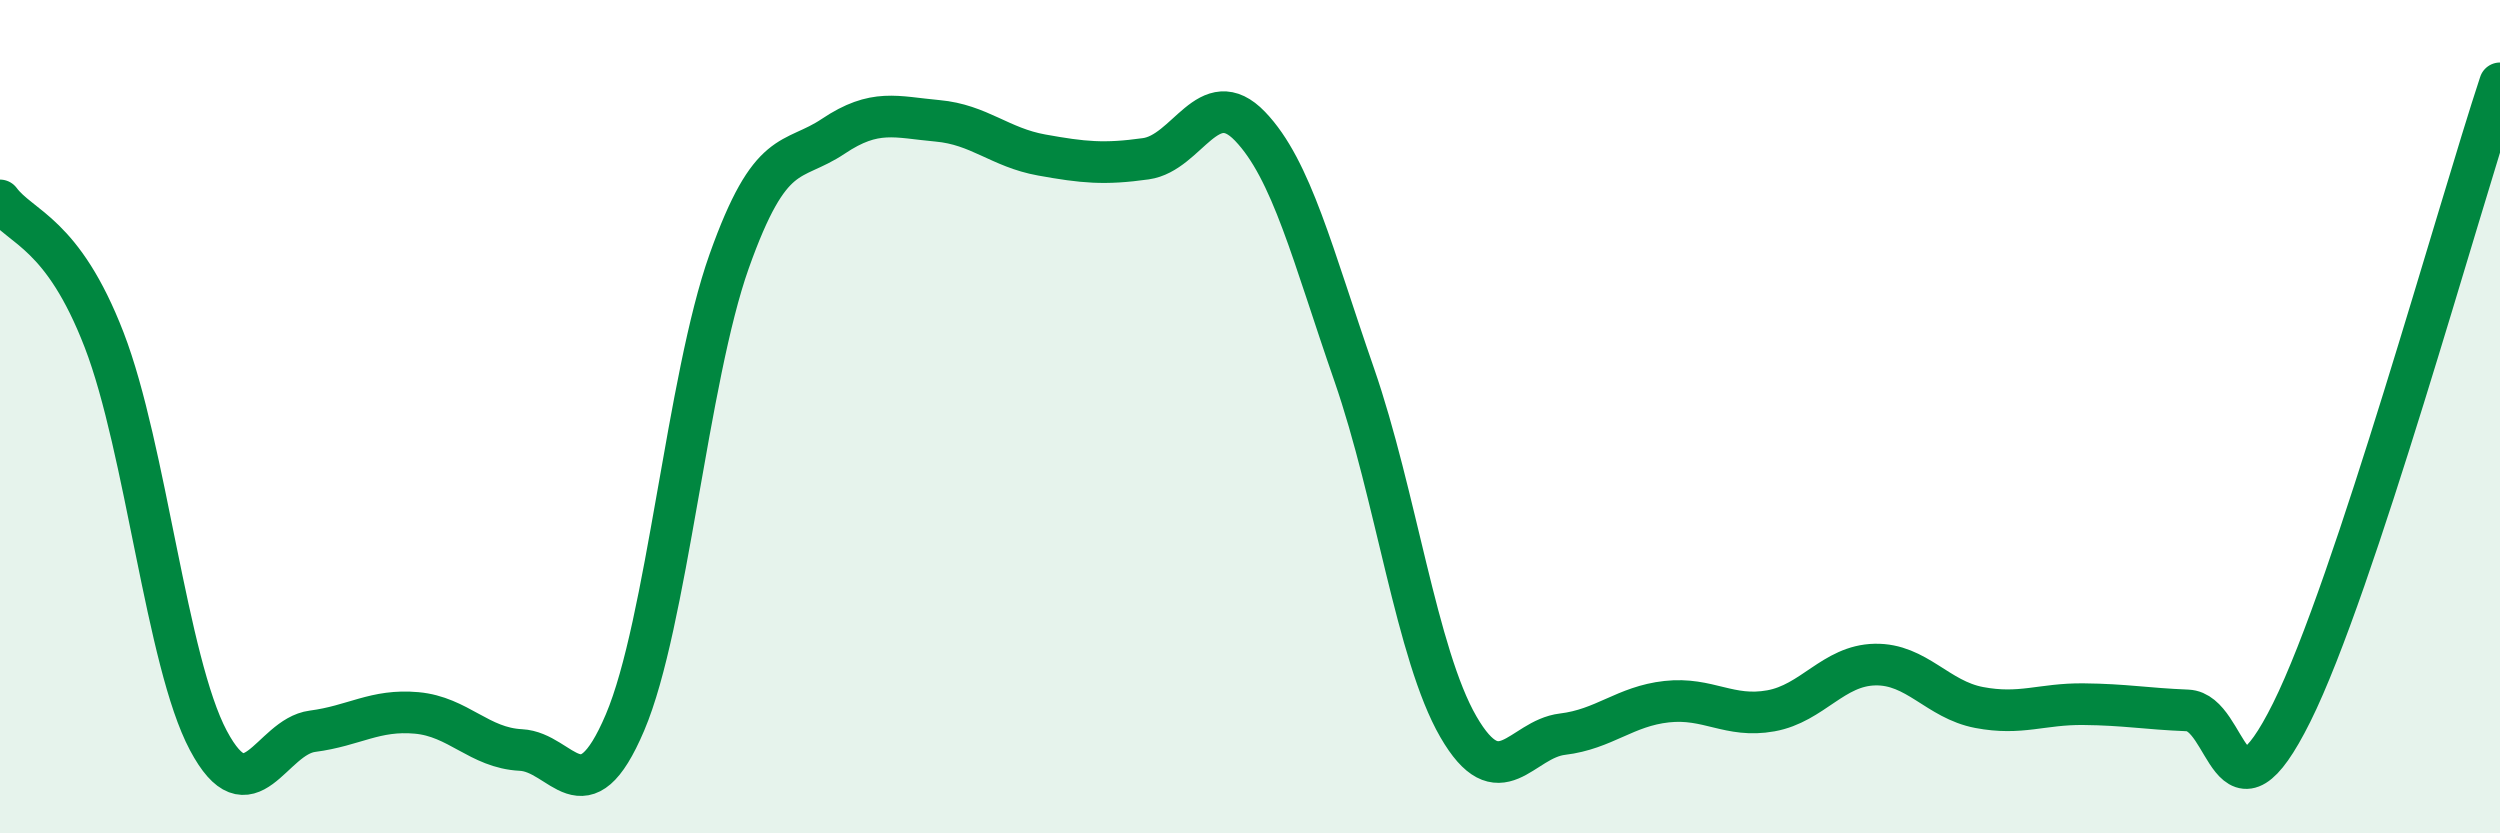
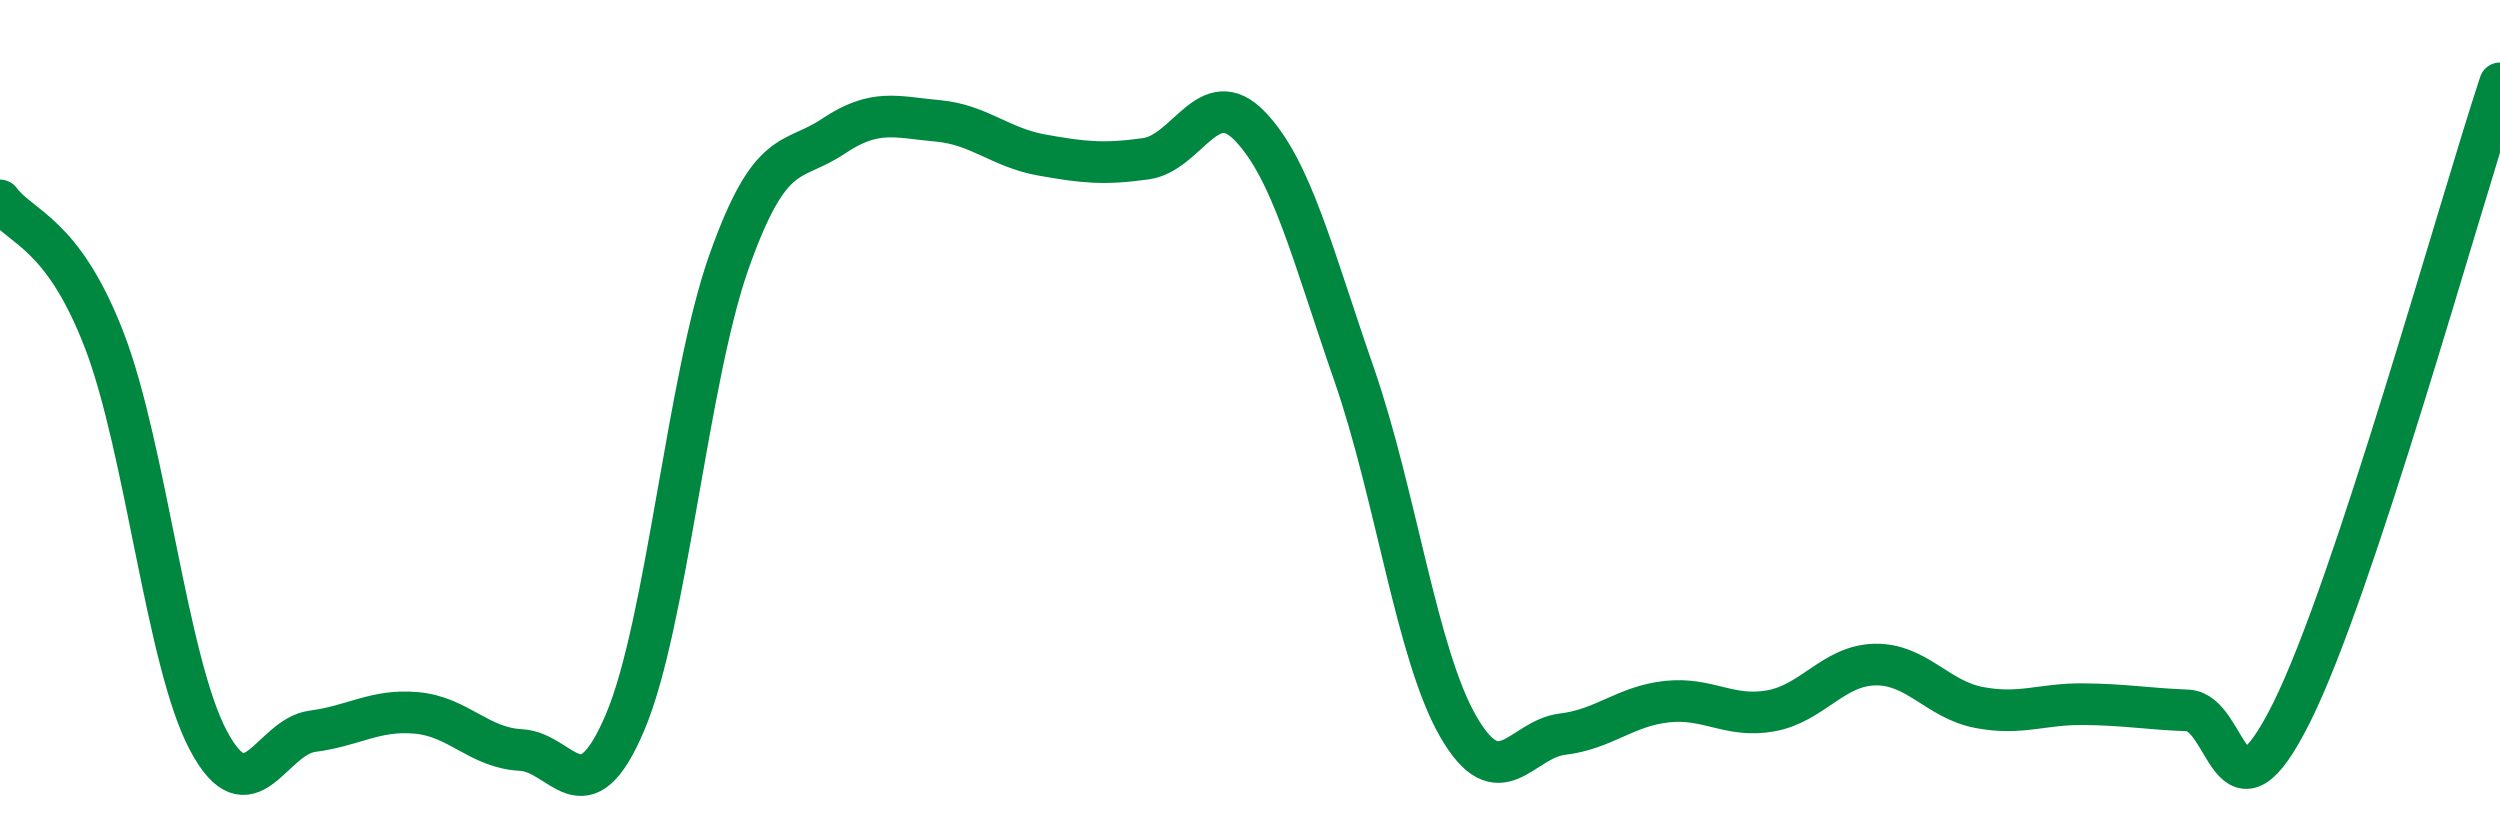
<svg xmlns="http://www.w3.org/2000/svg" width="60" height="20" viewBox="0 0 60 20">
-   <path d="M 0,4.81 C 0.5,5.48 1.5,5.57 2.5,8.16 C 3.5,10.75 4,15.89 5,17.77 C 6,19.65 6.5,17.68 7.5,17.55 C 8.5,17.42 9,17.02 10,17.11 C 11,17.2 11.5,17.95 12.5,18 C 13.5,18.05 14,19.69 15,17.34 C 16,14.99 16.5,9.08 17.5,6.27 C 18.5,3.46 19,3.94 20,3.27 C 21,2.6 21.5,2.81 22.5,2.9 C 23.5,2.99 24,3.54 25,3.72 C 26,3.9 26.5,3.95 27.5,3.81 C 28.5,3.67 29,1.99 30,3.03 C 31,4.07 31.5,6.11 32.5,8.99 C 33.5,11.87 34,15.71 35,17.44 C 36,19.17 36.5,17.74 37.5,17.62 C 38.5,17.5 39,16.95 40,16.84 C 41,16.73 41.5,17.24 42.5,17.06 C 43.5,16.88 44,15.97 45,15.95 C 46,15.93 46.5,16.79 47.5,16.98 C 48.5,17.17 49,16.89 50,16.9 C 51,16.91 51.5,17.01 52.5,17.05 C 53.5,17.09 53.5,20.11 55,17.1 C 56.5,14.09 59,5.02 60,2L60 20L0 20Z" fill="#008740" opacity="0.1" stroke-linecap="round" stroke-linejoin="round" />
  <path d="M 0,4.81 C 0.5,5.48 1.5,5.57 2.5,8.16 C 3.5,10.75 4,15.89 5,17.77 C 6,19.65 6.5,17.68 7.5,17.55 C 8.5,17.42 9,17.02 10,17.11 C 11,17.2 11.5,17.95 12.5,18 C 13.5,18.05 14,19.69 15,17.34 C 16,14.99 16.5,9.08 17.5,6.27 C 18.5,3.46 19,3.94 20,3.27 C 21,2.6 21.5,2.81 22.5,2.9 C 23.5,2.99 24,3.54 25,3.72 C 26,3.9 26.5,3.95 27.5,3.81 C 28.5,3.67 29,1.99 30,3.03 C 31,4.07 31.5,6.11 32.5,8.99 C 33.5,11.87 34,15.71 35,17.44 C 36,19.17 36.5,17.74 37.5,17.62 C 38.5,17.5 39,16.95 40,16.84 C 41,16.73 41.5,17.24 42.5,17.06 C 43.5,16.88 44,15.97 45,15.95 C 46,15.93 46.5,16.79 47.5,16.98 C 48.5,17.17 49,16.89 50,16.9 C 51,16.91 51.5,17.01 52.5,17.05 C 53.5,17.09 53.5,20.11 55,17.1 C 56.5,14.09 59,5.02 60,2" stroke="#008740" stroke-width="1" fill="none" stroke-linecap="round" stroke-linejoin="round" />
</svg>